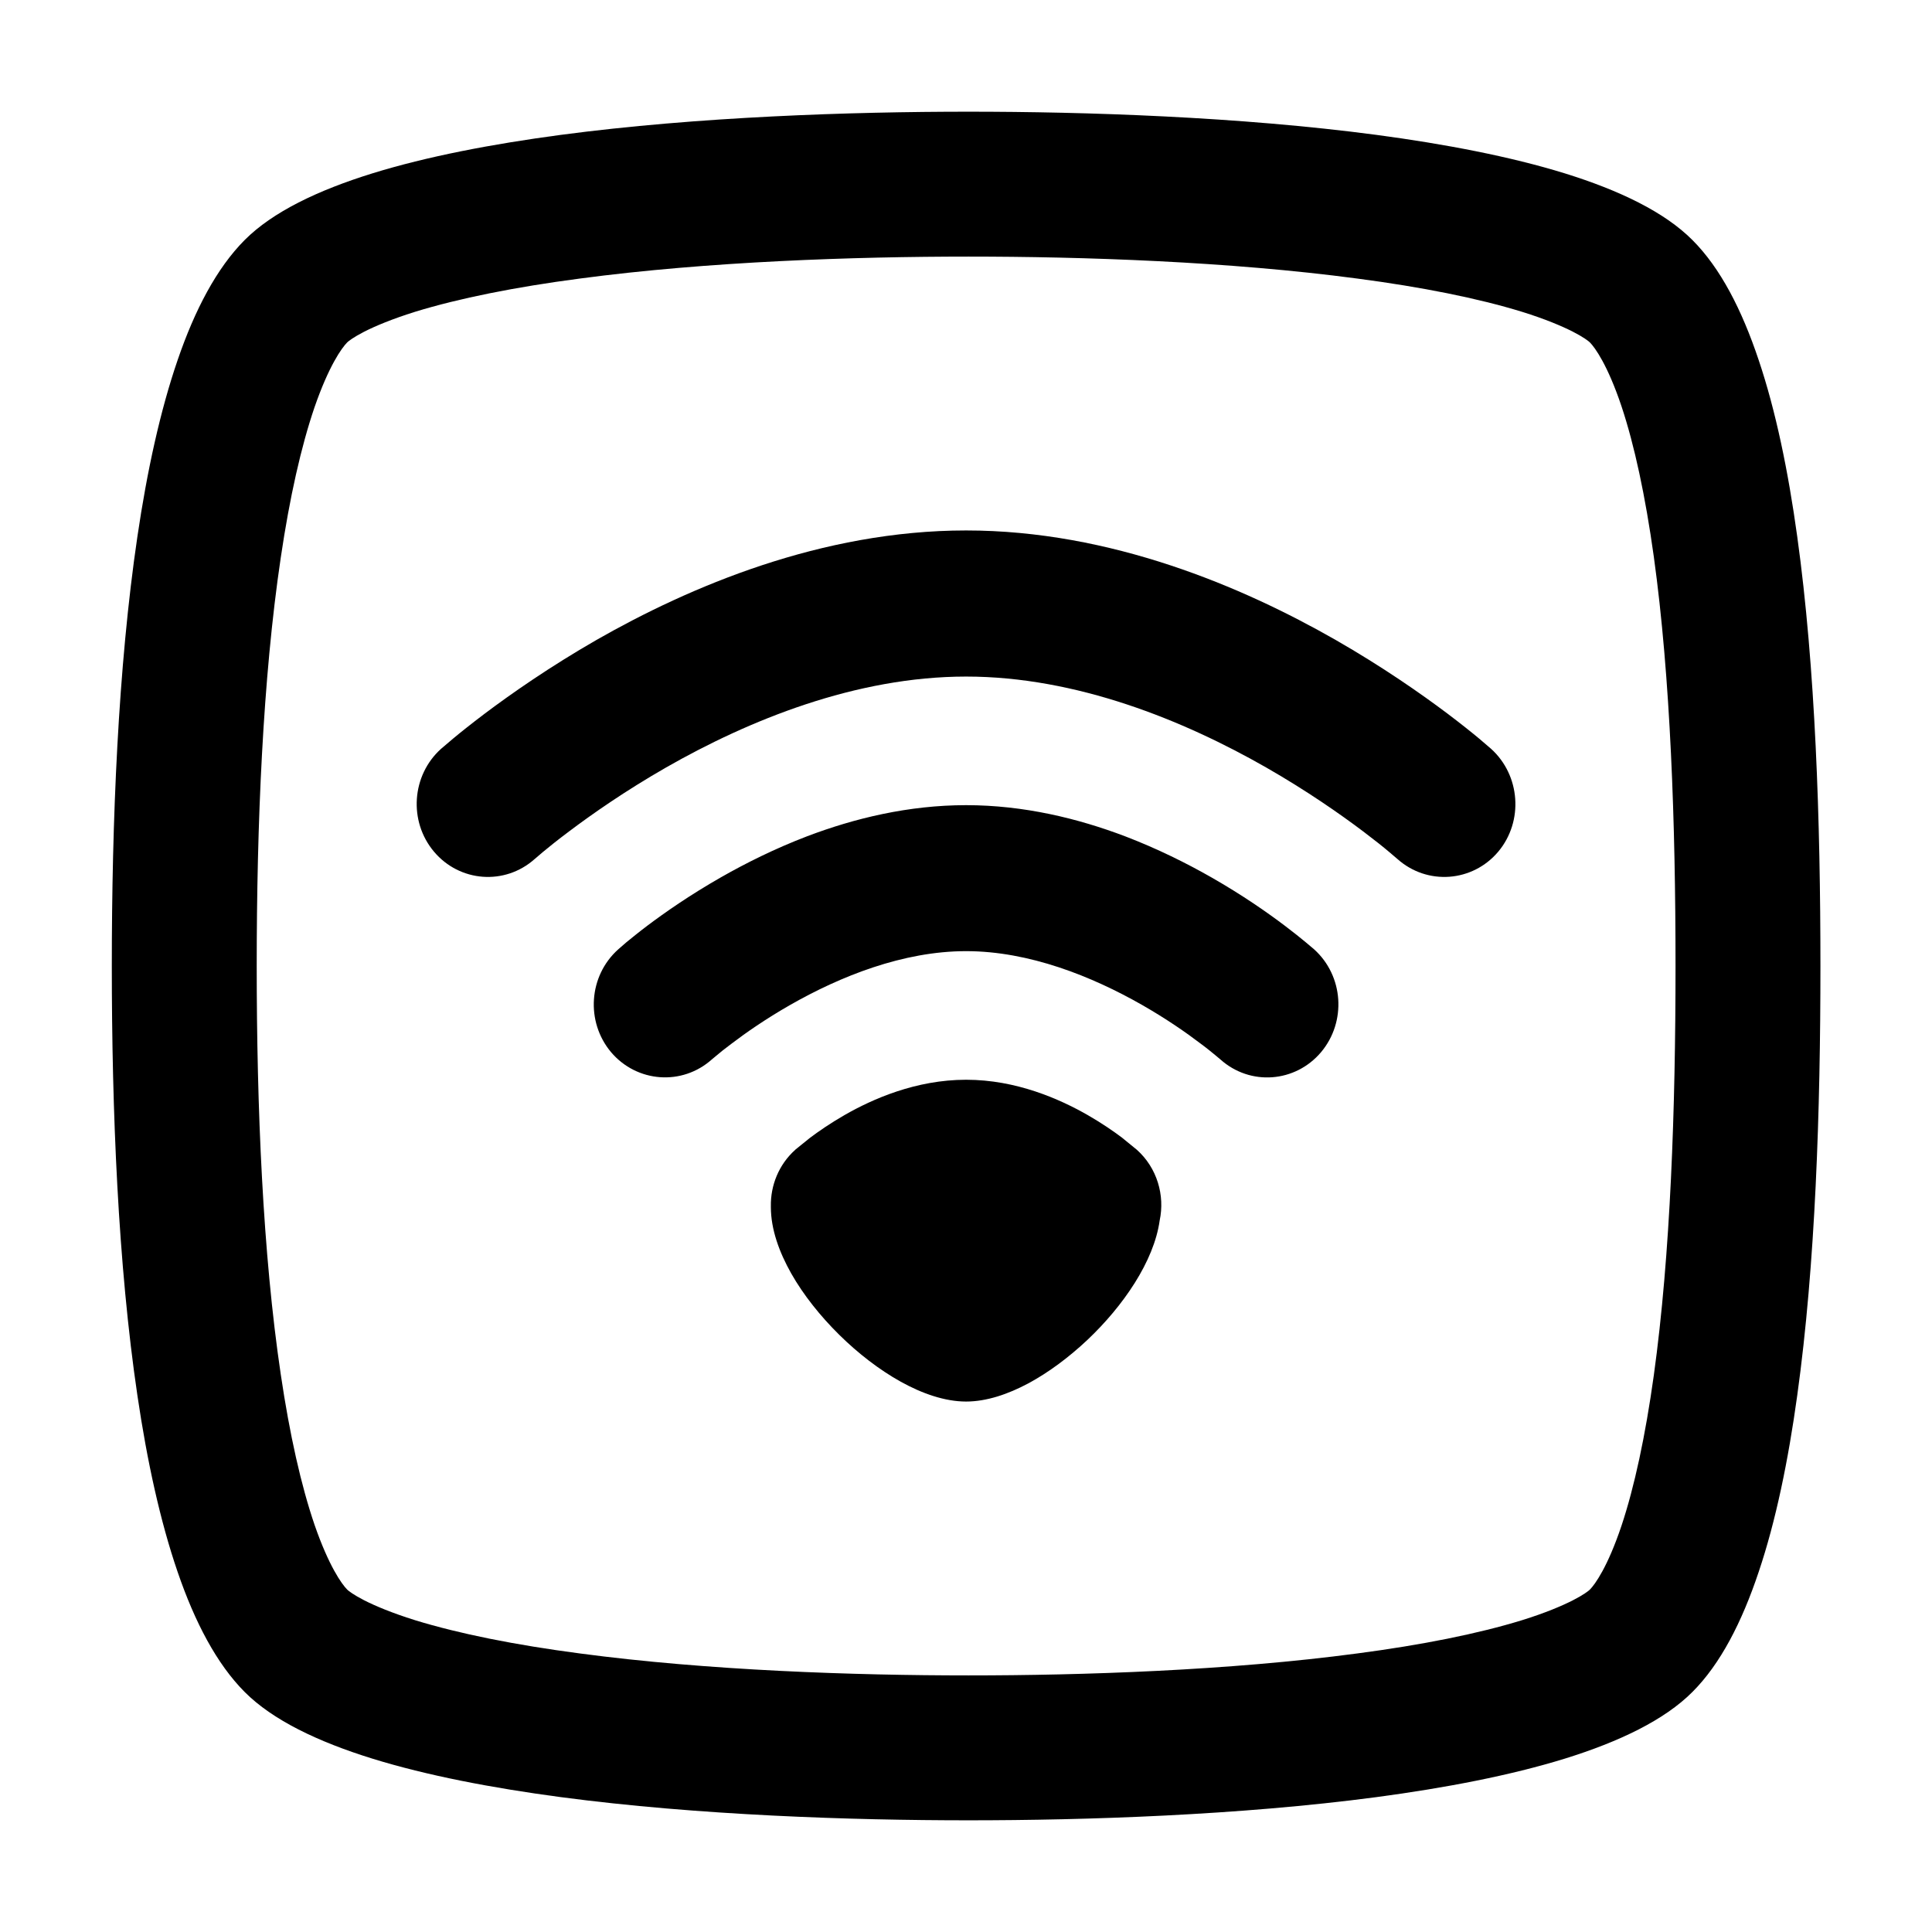
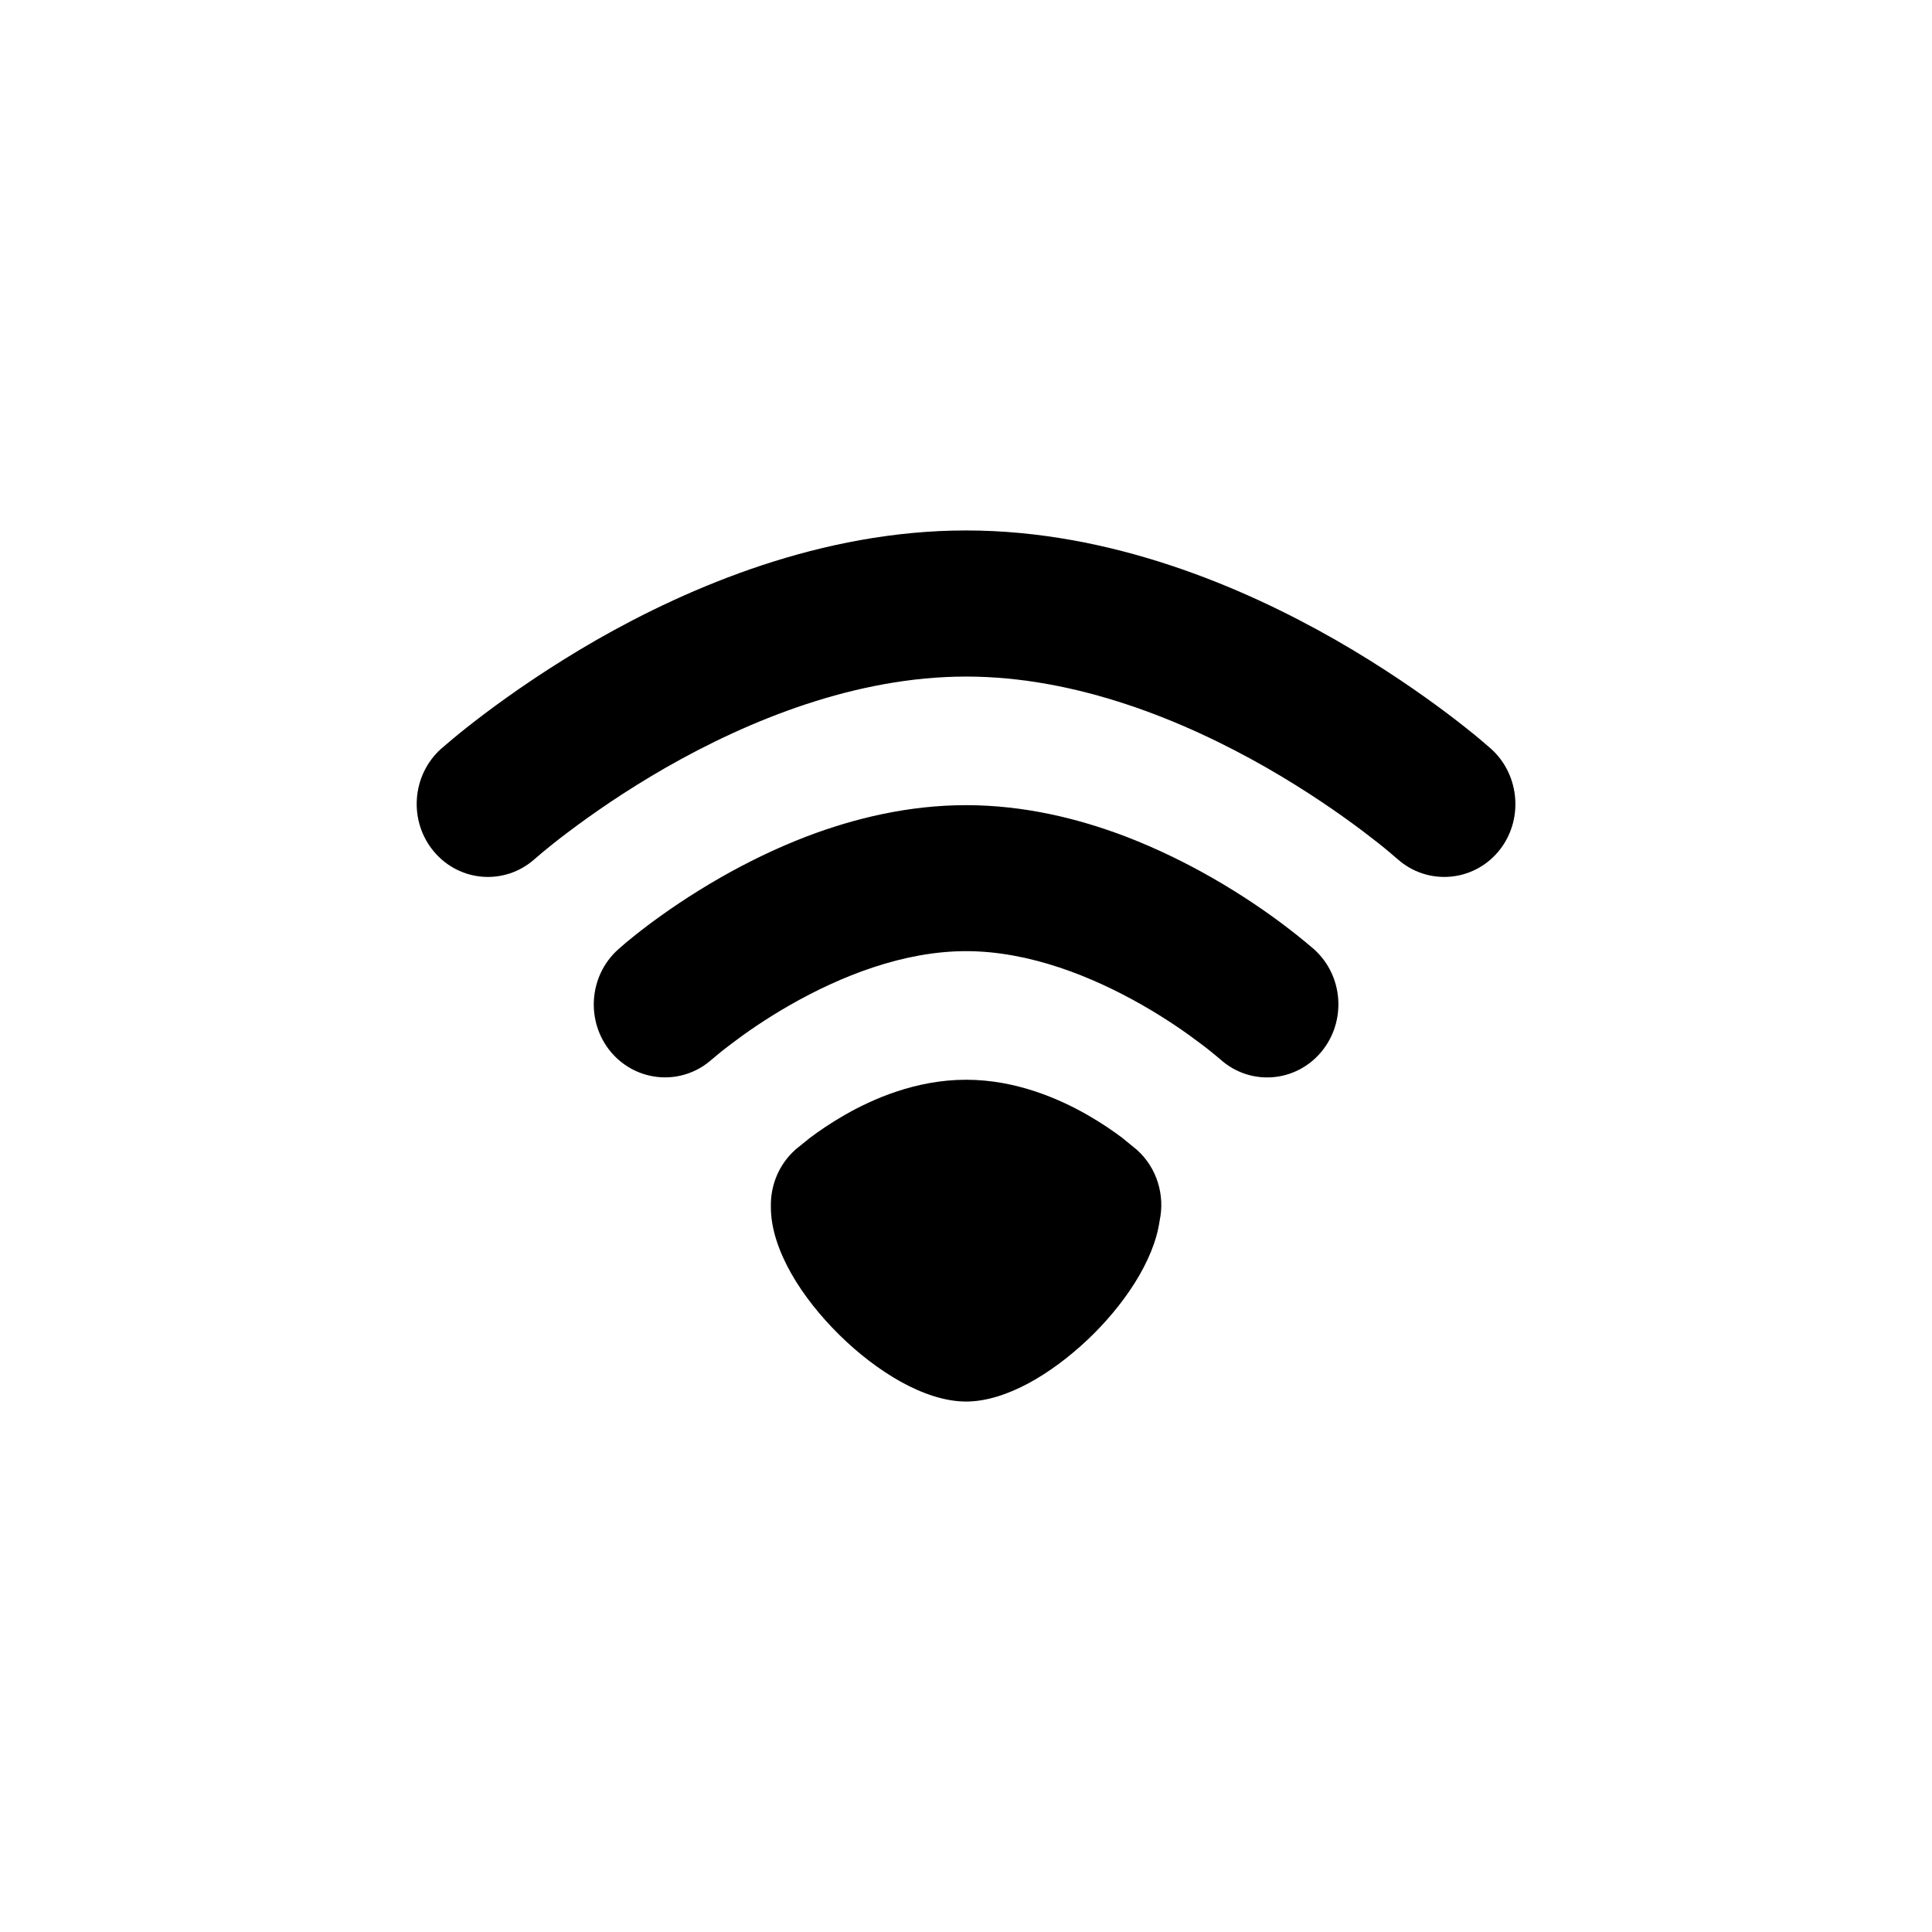
<svg xmlns="http://www.w3.org/2000/svg" id="access-point" width="100%" height="100%" viewBox="0 0 16 16" fill="none">
-   <path fill-rule="evenodd" clip-rule="evenodd" d="M14.565 13.017C14.425 13.436 14.247 13.781 14.016 14.012C13.784 14.245 13.41 14.424 12.96 14.564C12.507 14.704 11.968 14.807 11.399 14.883C10.26 15.034 8.989 15.075 8.021 15.075C7.053 15.075 5.783 15.034 4.644 14.883C4.074 14.807 3.535 14.704 3.083 14.564C2.632 14.424 2.258 14.245 2.026 14.012C1.796 13.781 1.614 13.436 1.471 13.018C1.327 12.599 1.218 12.1 1.138 11.557C0.977 10.47 0.926 9.195 0.926 8C0.926 6.805 0.977 5.53 1.138 4.443C1.218 3.9 1.327 3.401 1.471 2.982C1.614 2.564 1.796 2.219 2.026 1.988C2.258 1.755 2.632 1.576 3.083 1.436C3.535 1.296 4.074 1.193 4.644 1.117C5.783 0.966 7.053 0.925 8.021 0.925C8.989 0.925 10.26 0.966 11.399 1.117C11.968 1.193 12.507 1.296 12.96 1.436C13.41 1.576 13.784 1.755 14.016 1.988C14.247 2.219 14.425 2.564 14.565 2.983C14.706 3.402 14.809 3.9 14.884 4.444C15.035 5.531 15.076 6.805 15.076 8C15.076 9.195 15.035 10.469 14.884 11.556C14.809 12.1 14.706 12.598 14.565 13.017ZM2.876 2.835C2.83 2.881 2.723 3.031 2.605 3.372C2.494 3.697 2.399 4.118 2.325 4.619C2.176 5.621 2.126 6.829 2.126 8C2.126 9.171 2.176 10.379 2.325 11.381C2.399 11.882 2.494 12.303 2.605 12.628C2.723 12.969 2.83 13.119 2.876 13.165C2.886 13.175 2.928 13.208 3.018 13.254C3.107 13.299 3.243 13.357 3.438 13.418C3.802 13.53 4.268 13.623 4.801 13.693C5.866 13.835 7.077 13.875 8.021 13.875C8.965 13.875 10.176 13.835 11.241 13.693C11.774 13.623 12.24 13.53 12.604 13.418C12.8 13.357 12.935 13.299 13.024 13.254C13.114 13.208 13.156 13.175 13.166 13.165C13.209 13.122 13.314 12.976 13.428 12.637C13.536 12.313 13.626 11.893 13.696 11.391C13.835 10.387 13.876 9.178 13.876 8C13.876 6.822 13.835 5.613 13.696 4.609C13.626 4.107 13.536 3.687 13.428 3.363C13.314 3.024 13.209 2.878 13.166 2.835C13.156 2.825 13.114 2.792 13.024 2.746C12.935 2.701 12.8 2.643 12.604 2.582C12.24 2.47 11.774 2.377 11.241 2.307C10.176 2.165 8.965 2.125 8.021 2.125C7.077 2.125 5.866 2.165 4.801 2.307C4.268 2.377 3.802 2.47 3.438 2.582C3.243 2.643 3.107 2.701 3.018 2.746C2.928 2.792 2.886 2.825 2.876 2.835Z" fill="currentColor" />
  <path fill-rule="evenodd" clip-rule="evenodd" d="M6.384 9.989C6.381 9.818 6.449 9.645 6.585 9.523L6.589 9.519L6.708 9.423C6.777 9.371 6.875 9.303 6.995 9.234C7.225 9.102 7.585 8.942 8.001 8.942C8.417 8.942 8.776 9.102 9.007 9.234C9.127 9.303 9.225 9.371 9.294 9.423M6.384 9.989L6.384 9.997C6.384 10.18 6.453 10.37 6.553 10.547C6.654 10.725 6.794 10.9 6.95 11.054C7.106 11.208 7.282 11.344 7.46 11.443C7.635 11.54 7.824 11.607 8.001 11.607C8.17 11.607 8.349 11.546 8.517 11.456C8.686 11.365 8.854 11.239 9.006 11.096C9.301 10.817 9.557 10.446 9.604 10.107C9.648 9.9 9.583 9.672 9.415 9.522L9.296 9.425L9.294 9.423M10.883 7.862C11.127 8.082 11.152 8.461 10.941 8.713C10.728 8.966 10.354 8.995 10.107 8.774L10.07 8.743C10.042 8.72 9.999 8.684 9.942 8.642C9.828 8.555 9.662 8.439 9.459 8.323C9.044 8.086 8.523 7.877 8.001 7.877C7.478 7.877 6.958 8.086 6.543 8.323C6.34 8.439 6.174 8.555 6.06 8.642C6.003 8.684 5.96 8.719 5.932 8.743L5.896 8.773C5.649 8.994 5.274 8.966 5.06 8.713C4.849 8.461 4.875 8.082 5.119 7.863L5.188 7.803C5.229 7.77 5.287 7.722 5.36 7.667C5.506 7.557 5.714 7.412 5.968 7.267C6.173 7.15 6.416 7.028 6.686 6.925C7.076 6.777 7.524 6.668 8.001 6.668C8.479 6.668 8.928 6.778 9.318 6.926C9.587 7.029 9.829 7.15 10.034 7.267C10.288 7.412 10.496 7.557 10.641 7.667C10.714 7.722 10.772 7.769 10.813 7.803L10.883 7.862ZM12.25 6.117L12.348 6.201C12.591 6.42 12.619 6.801 12.408 7.053C12.195 7.306 11.82 7.334 11.573 7.114L11.506 7.057C11.458 7.016 11.384 6.957 11.29 6.886C11.099 6.742 10.823 6.549 10.486 6.356C9.802 5.965 8.915 5.603 8.001 5.603C7.087 5.603 6.2 5.965 5.516 6.356C5.179 6.549 4.903 6.742 4.712 6.886C4.617 6.957 4.544 7.016 4.496 7.056L4.428 7.114C4.181 7.334 3.807 7.306 3.594 7.053C3.382 6.801 3.409 6.421 3.652 6.202L3.752 6.117C3.813 6.066 3.902 5.995 4.013 5.911C4.235 5.744 4.553 5.522 4.941 5.299C5.71 4.86 6.802 4.393 8.001 4.393C9.199 4.393 10.292 4.86 11.06 5.299C11.449 5.522 11.767 5.744 11.989 5.911C12.1 5.995 12.189 6.066 12.25 6.117Z" fill="currentColor" />
</svg>